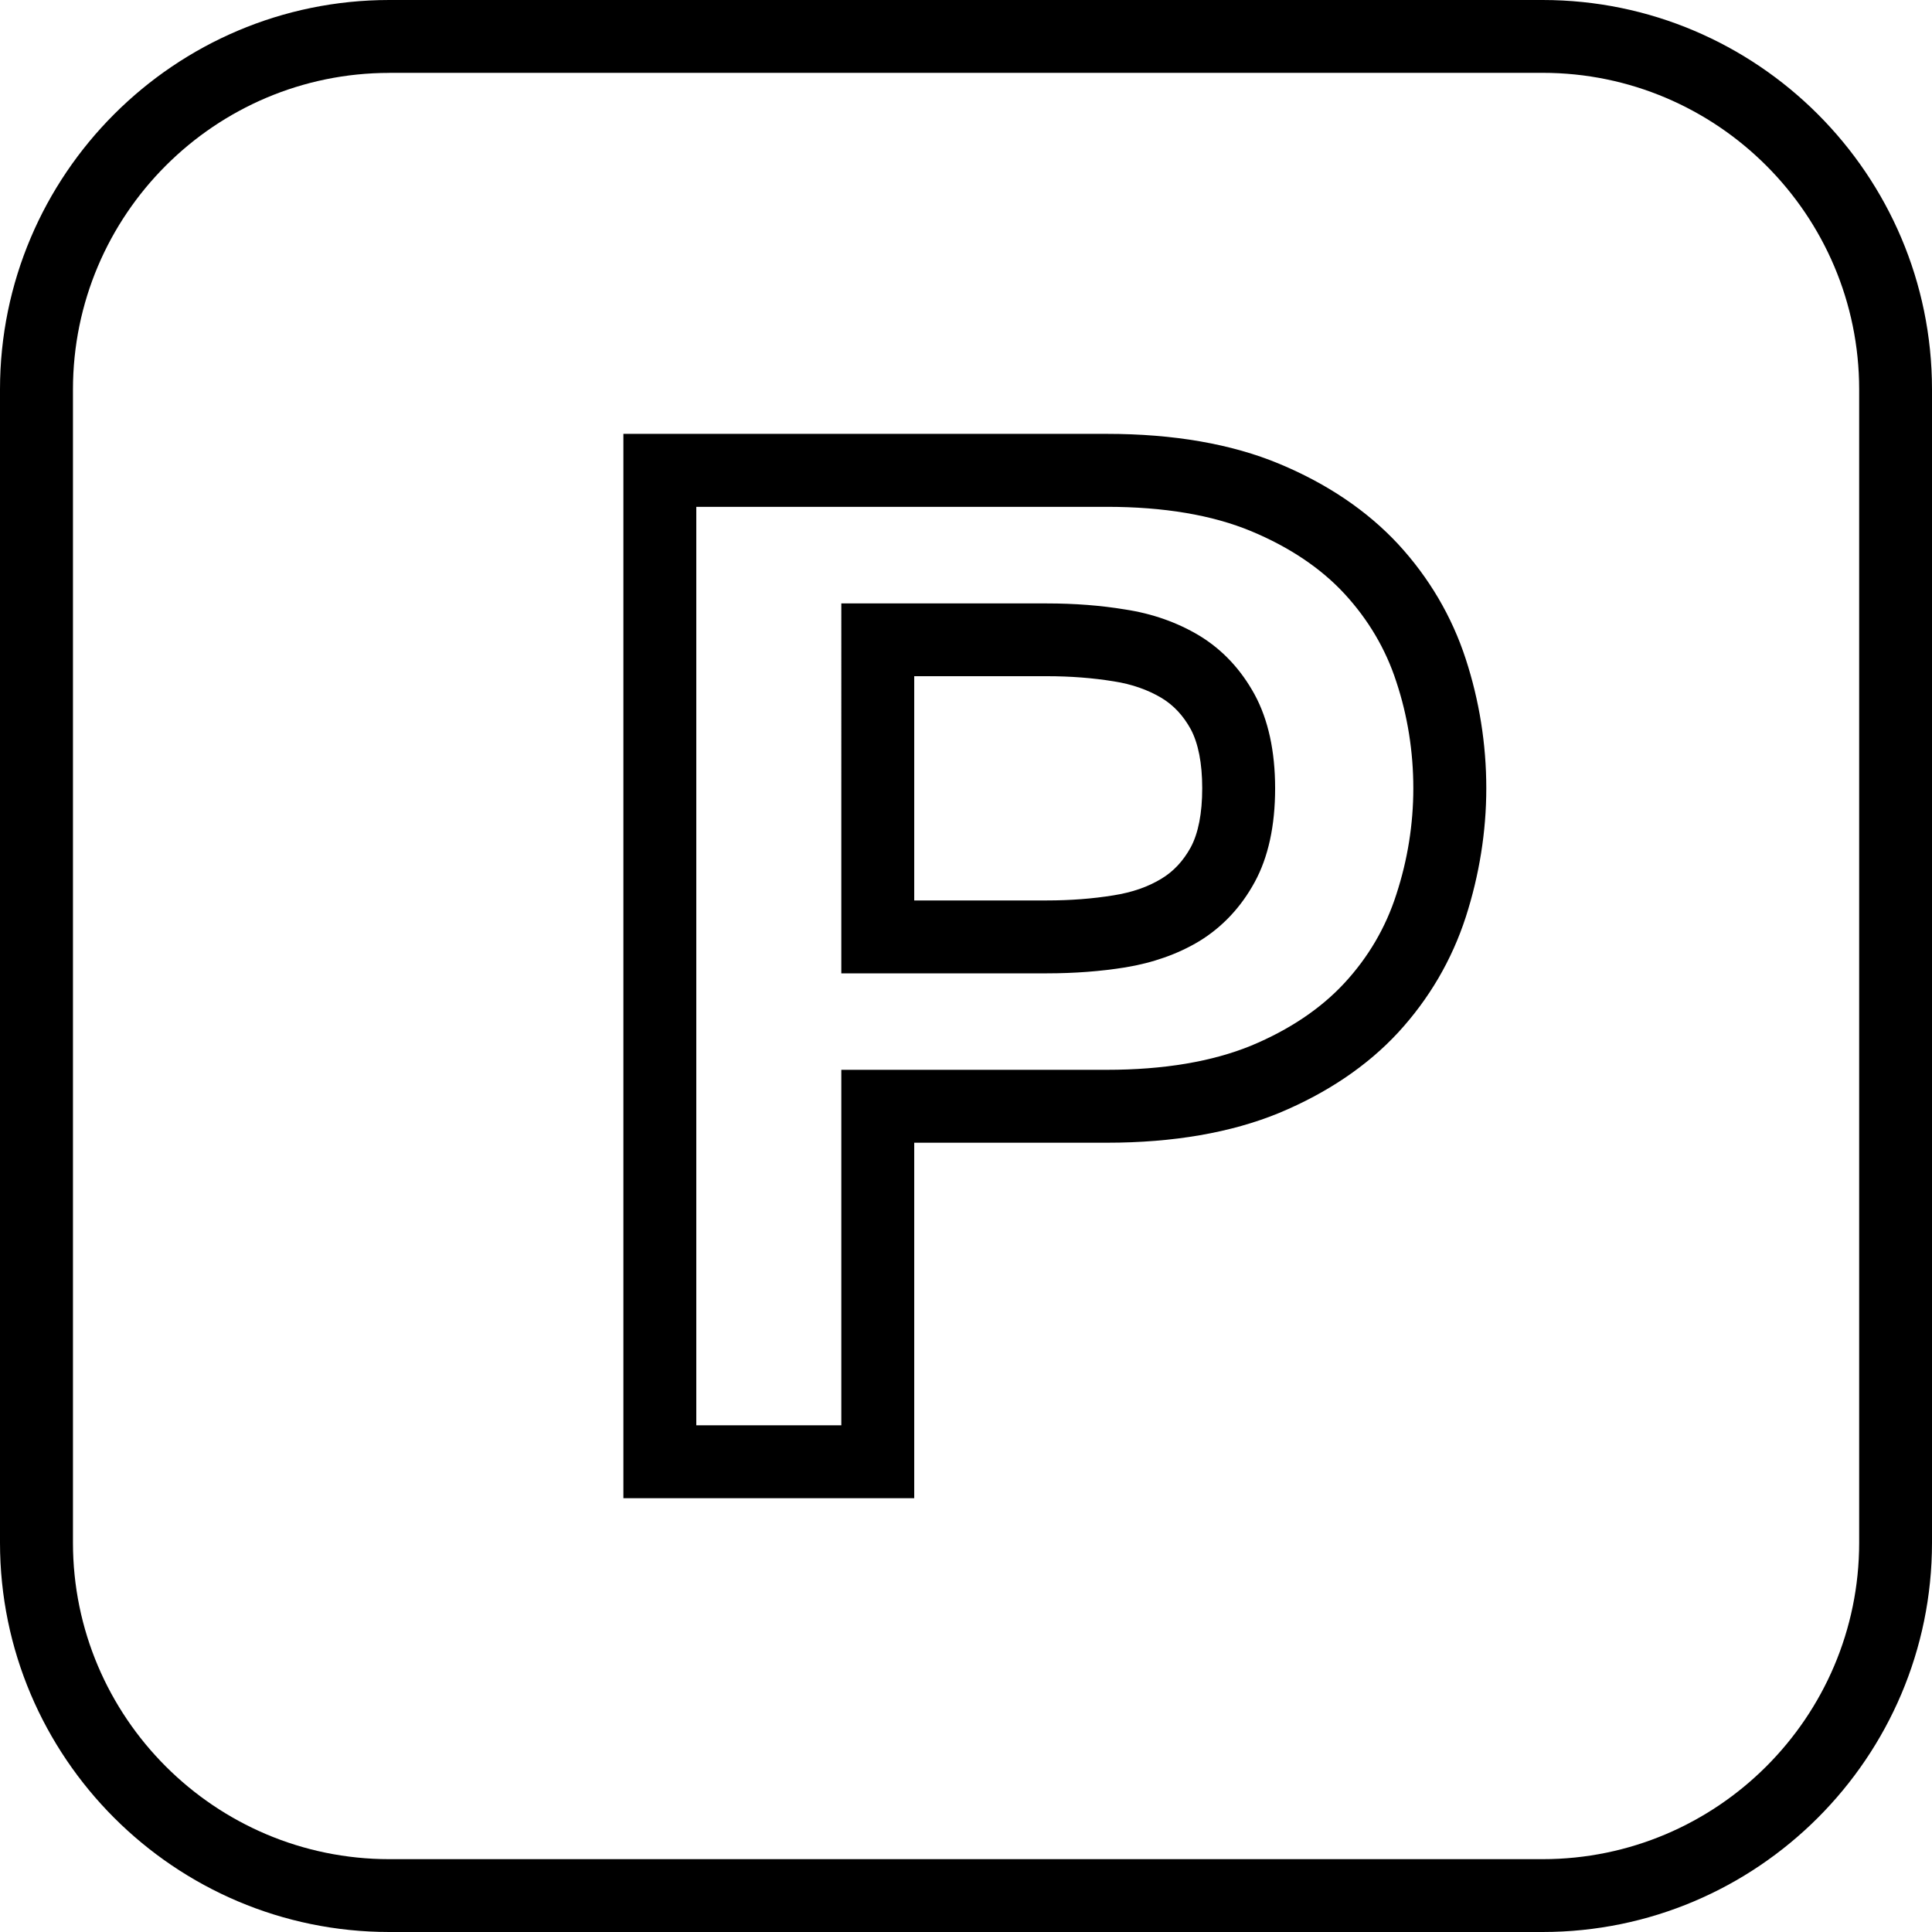
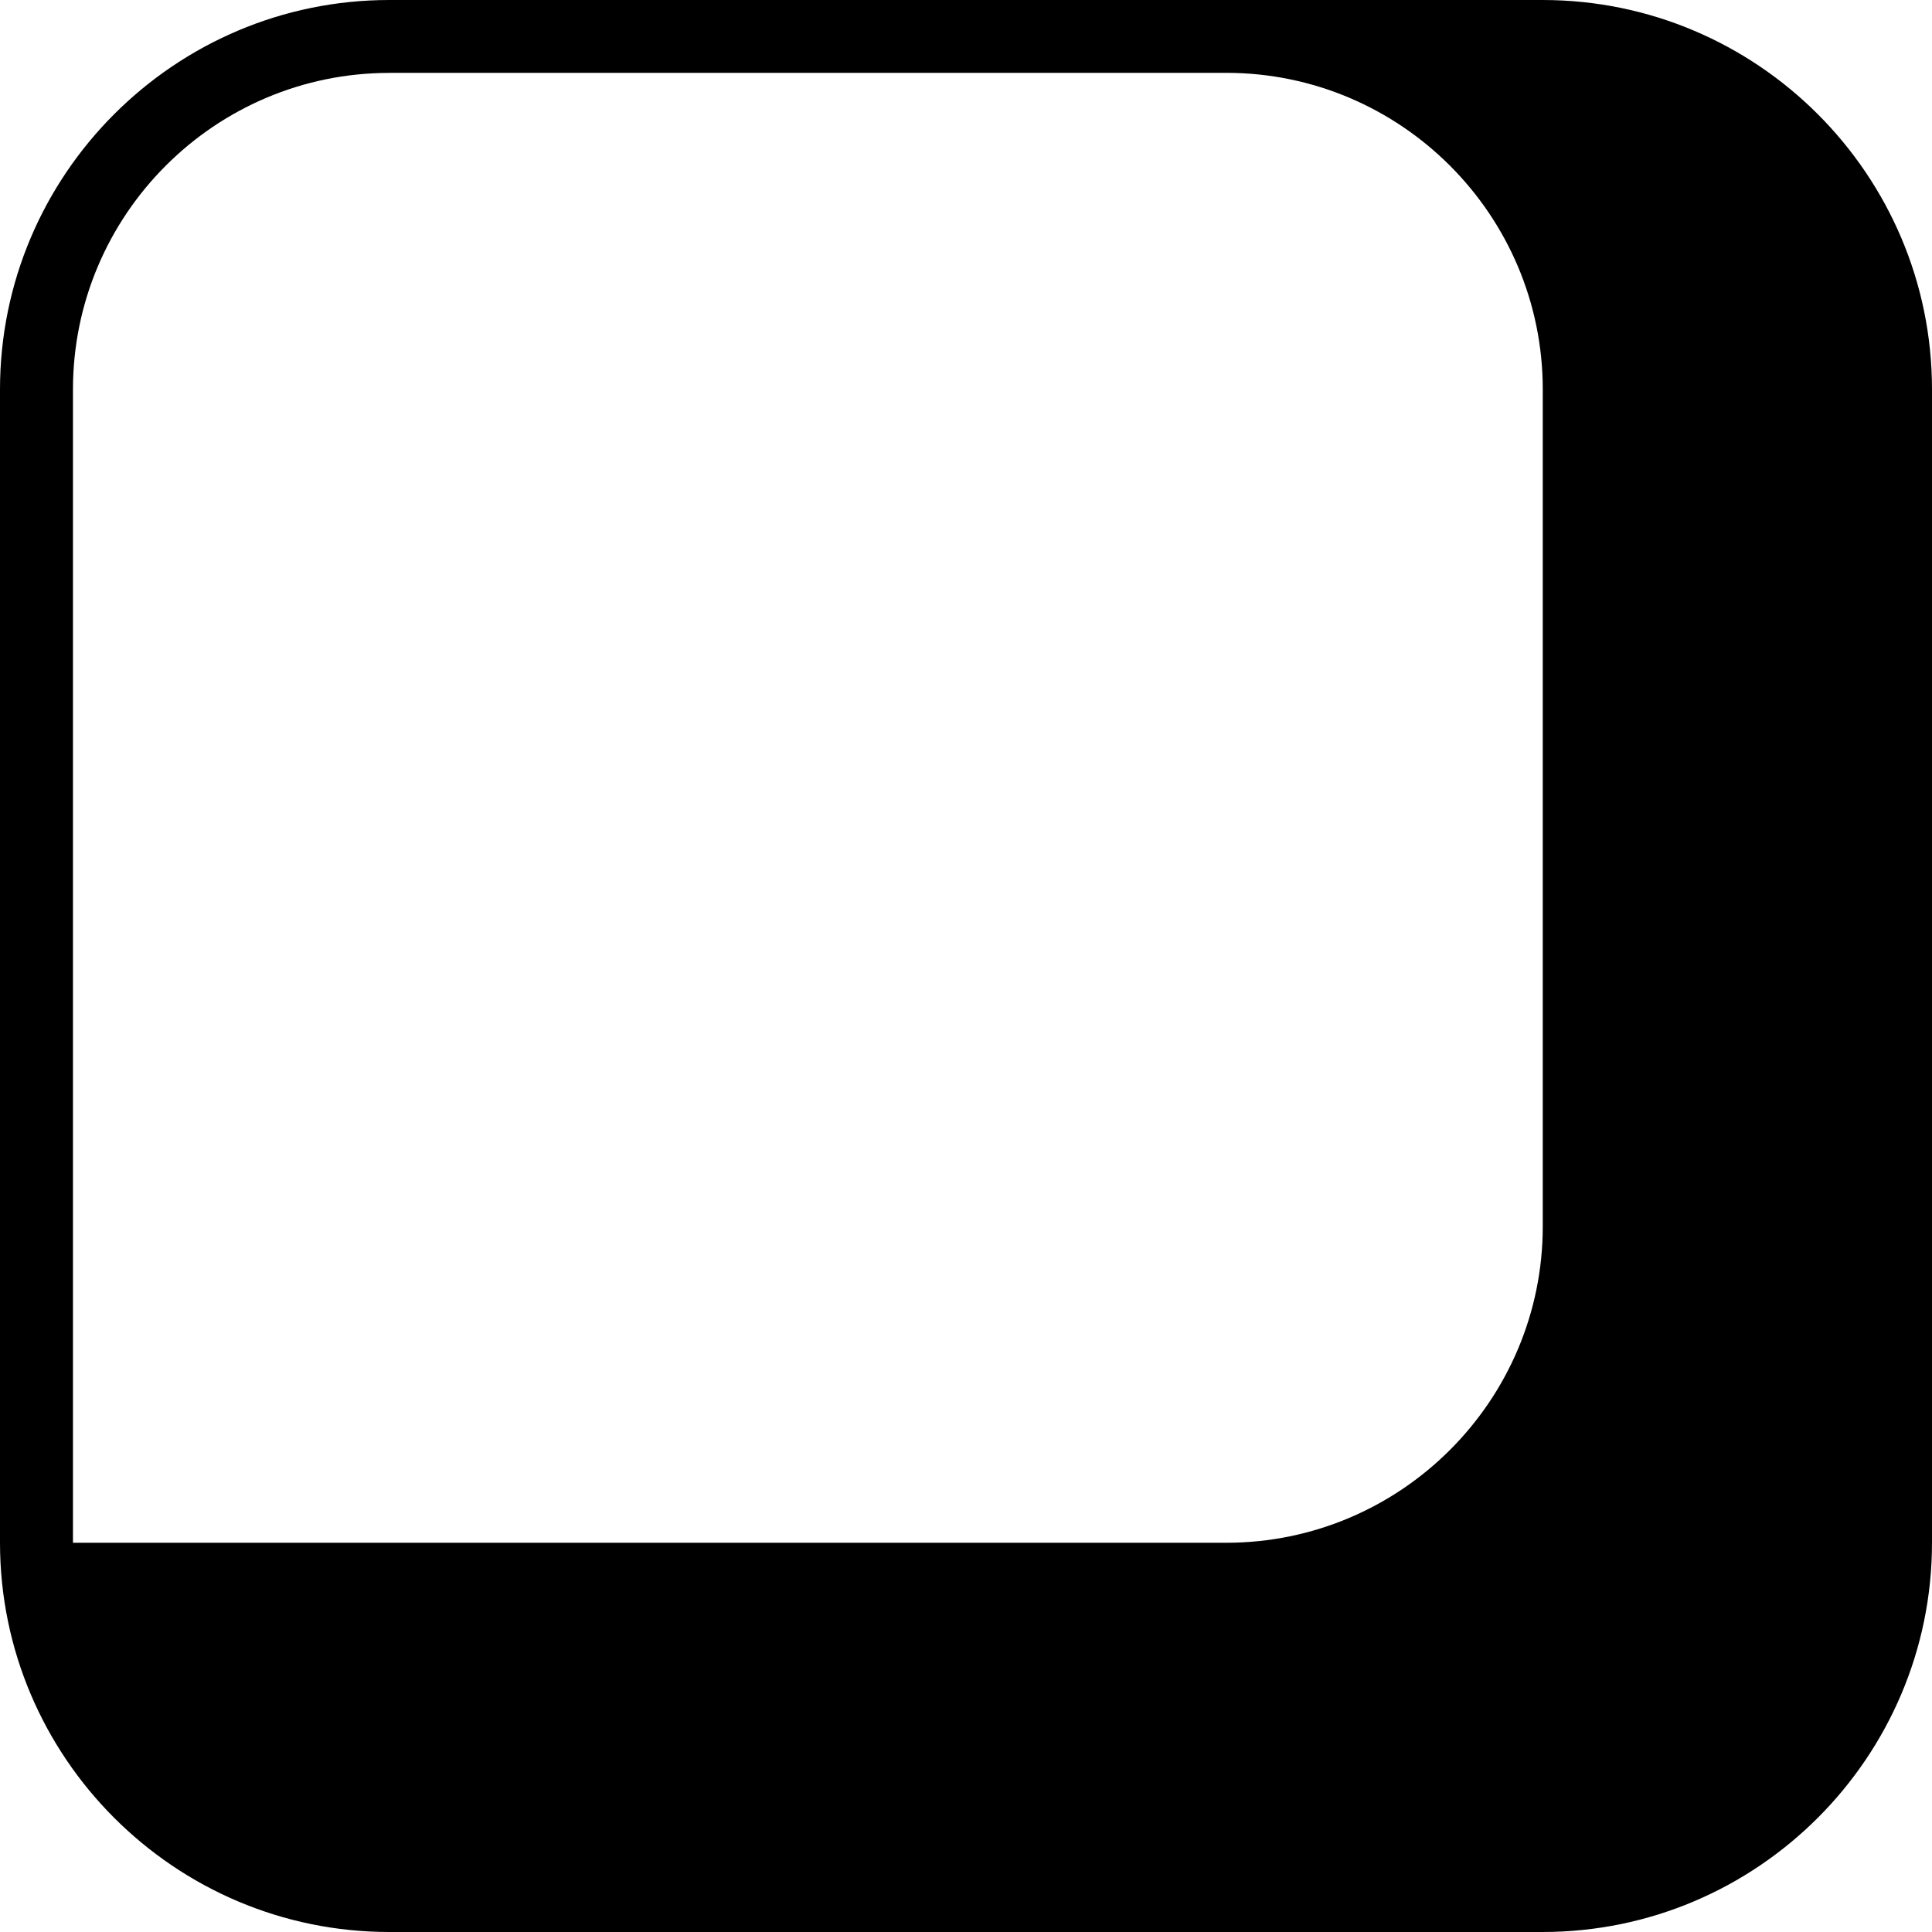
<svg xmlns="http://www.w3.org/2000/svg" version="1.1" id="Capa_1" x="0px" y="0px" width="30px" height="30px" viewBox="0 0 30 30" enable-background="new 0 0 30 30" xml:space="preserve">
-   <path d="M23.953,30H6.046C2.712,30,0,27.287,0,23.955V6.047C0,2.713,2.712,0,6.046,0h17.907C27.287,0,30,2.713,30,6.047v17.908  C30,27.287,27.287,30,23.953,30 M6.046,1.132c-2.71,0-4.913,2.205-4.913,4.916v17.908c0,2.708,2.203,4.913,4.913,4.913h17.907  c2.711,0,4.916-2.205,4.916-4.913V6.047c0-2.711-2.205-4.916-4.916-4.916H6.046z" />
-   <path d="M14.196,23.264H9.68V6.737h7.508c1.033,0,1.934,0.156,2.674,0.464c0.748,0.311,1.369,0.732,1.85,1.25  c0.479,0.52,0.832,1.12,1.047,1.779c0.211,0.646,0.32,1.322,0.32,2.01c0,0.675-0.109,1.348-0.318,1.998  c-0.217,0.669-0.57,1.272-1.049,1.793c-0.48,0.519-1.102,0.939-1.85,1.251c-0.744,0.306-1.645,0.462-2.674,0.462h-2.992V23.264z   M10.812,22.132h2.252v-5.52h4.124c0.883,0,1.637-0.128,2.242-0.376c0.594-0.248,1.08-0.575,1.447-0.972  c0.369-0.399,0.641-0.862,0.805-1.375c0.176-0.538,0.264-1.092,0.264-1.648c0-0.568-0.088-1.125-0.264-1.655  c-0.164-0.507-0.436-0.966-0.805-1.366c-0.367-0.397-0.854-0.724-1.449-0.972c-0.604-0.251-1.357-0.378-2.24-0.378h-6.376V22.132z   M16.258,15.114h-3.194V9.37h3.194c0.426,0,0.834,0.031,1.213,0.094c0.422,0.064,0.811,0.201,1.152,0.406  c0.359,0.218,0.646,0.525,0.859,0.915c0.211,0.389,0.318,0.879,0.318,1.457c0,0.582-0.107,1.071-0.318,1.457  c-0.211,0.387-0.5,0.695-0.857,0.914c-0.338,0.204-0.727,0.339-1.154,0.409C17.092,15.083,16.684,15.114,16.258,15.114   M14.196,13.982h2.062c0.365,0,0.711-0.027,1.031-0.079c0.291-0.046,0.537-0.131,0.748-0.26c0.188-0.114,0.336-0.274,0.453-0.486  c0.117-0.219,0.178-0.527,0.178-0.917c0-0.388-0.061-0.697-0.178-0.917c-0.117-0.212-0.266-0.372-0.453-0.485  c-0.213-0.127-0.463-0.215-0.742-0.258c-0.326-0.053-0.672-0.08-1.037-0.08h-2.062V13.982z" />
+   <path d="M23.953,30H6.046C2.712,30,0,27.287,0,23.955V6.047C0,2.713,2.712,0,6.046,0h17.907C27.287,0,30,2.713,30,6.047v17.908  C30,27.287,27.287,30,23.953,30 M6.046,1.132c-2.71,0-4.913,2.205-4.913,4.916v17.908h17.907  c2.711,0,4.916-2.205,4.916-4.913V6.047c0-2.711-2.205-4.916-4.916-4.916H6.046z" />
</svg>